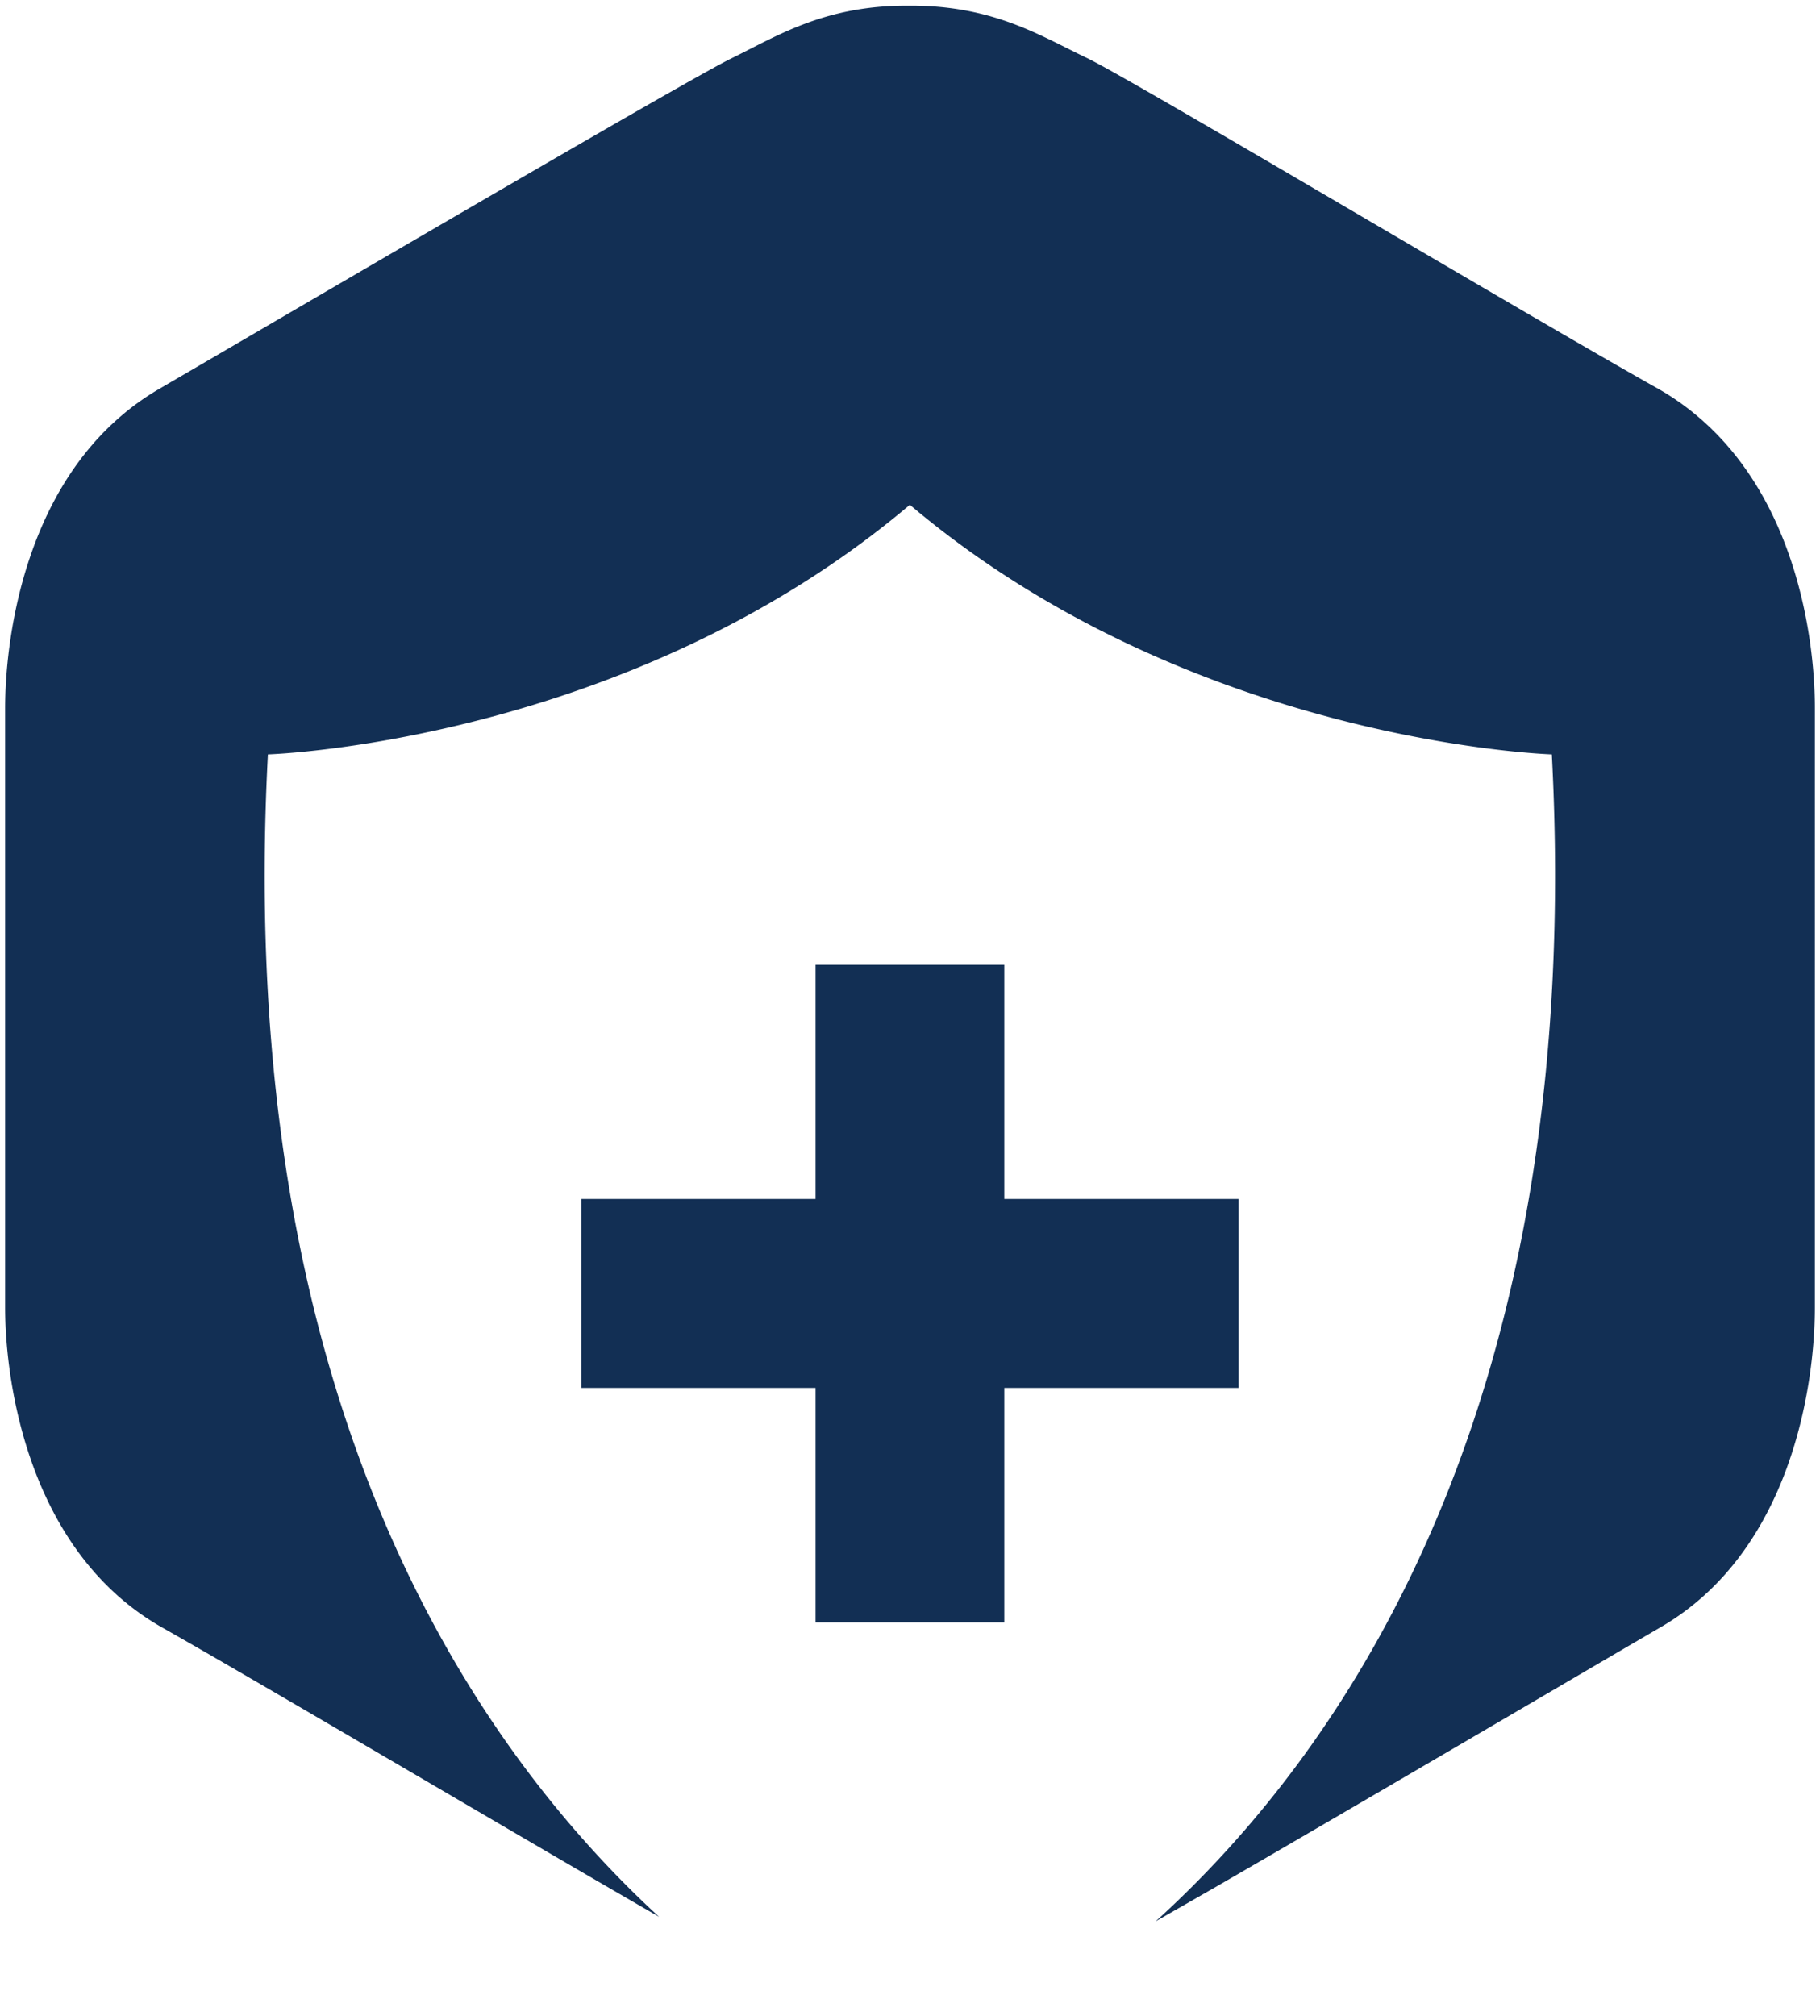
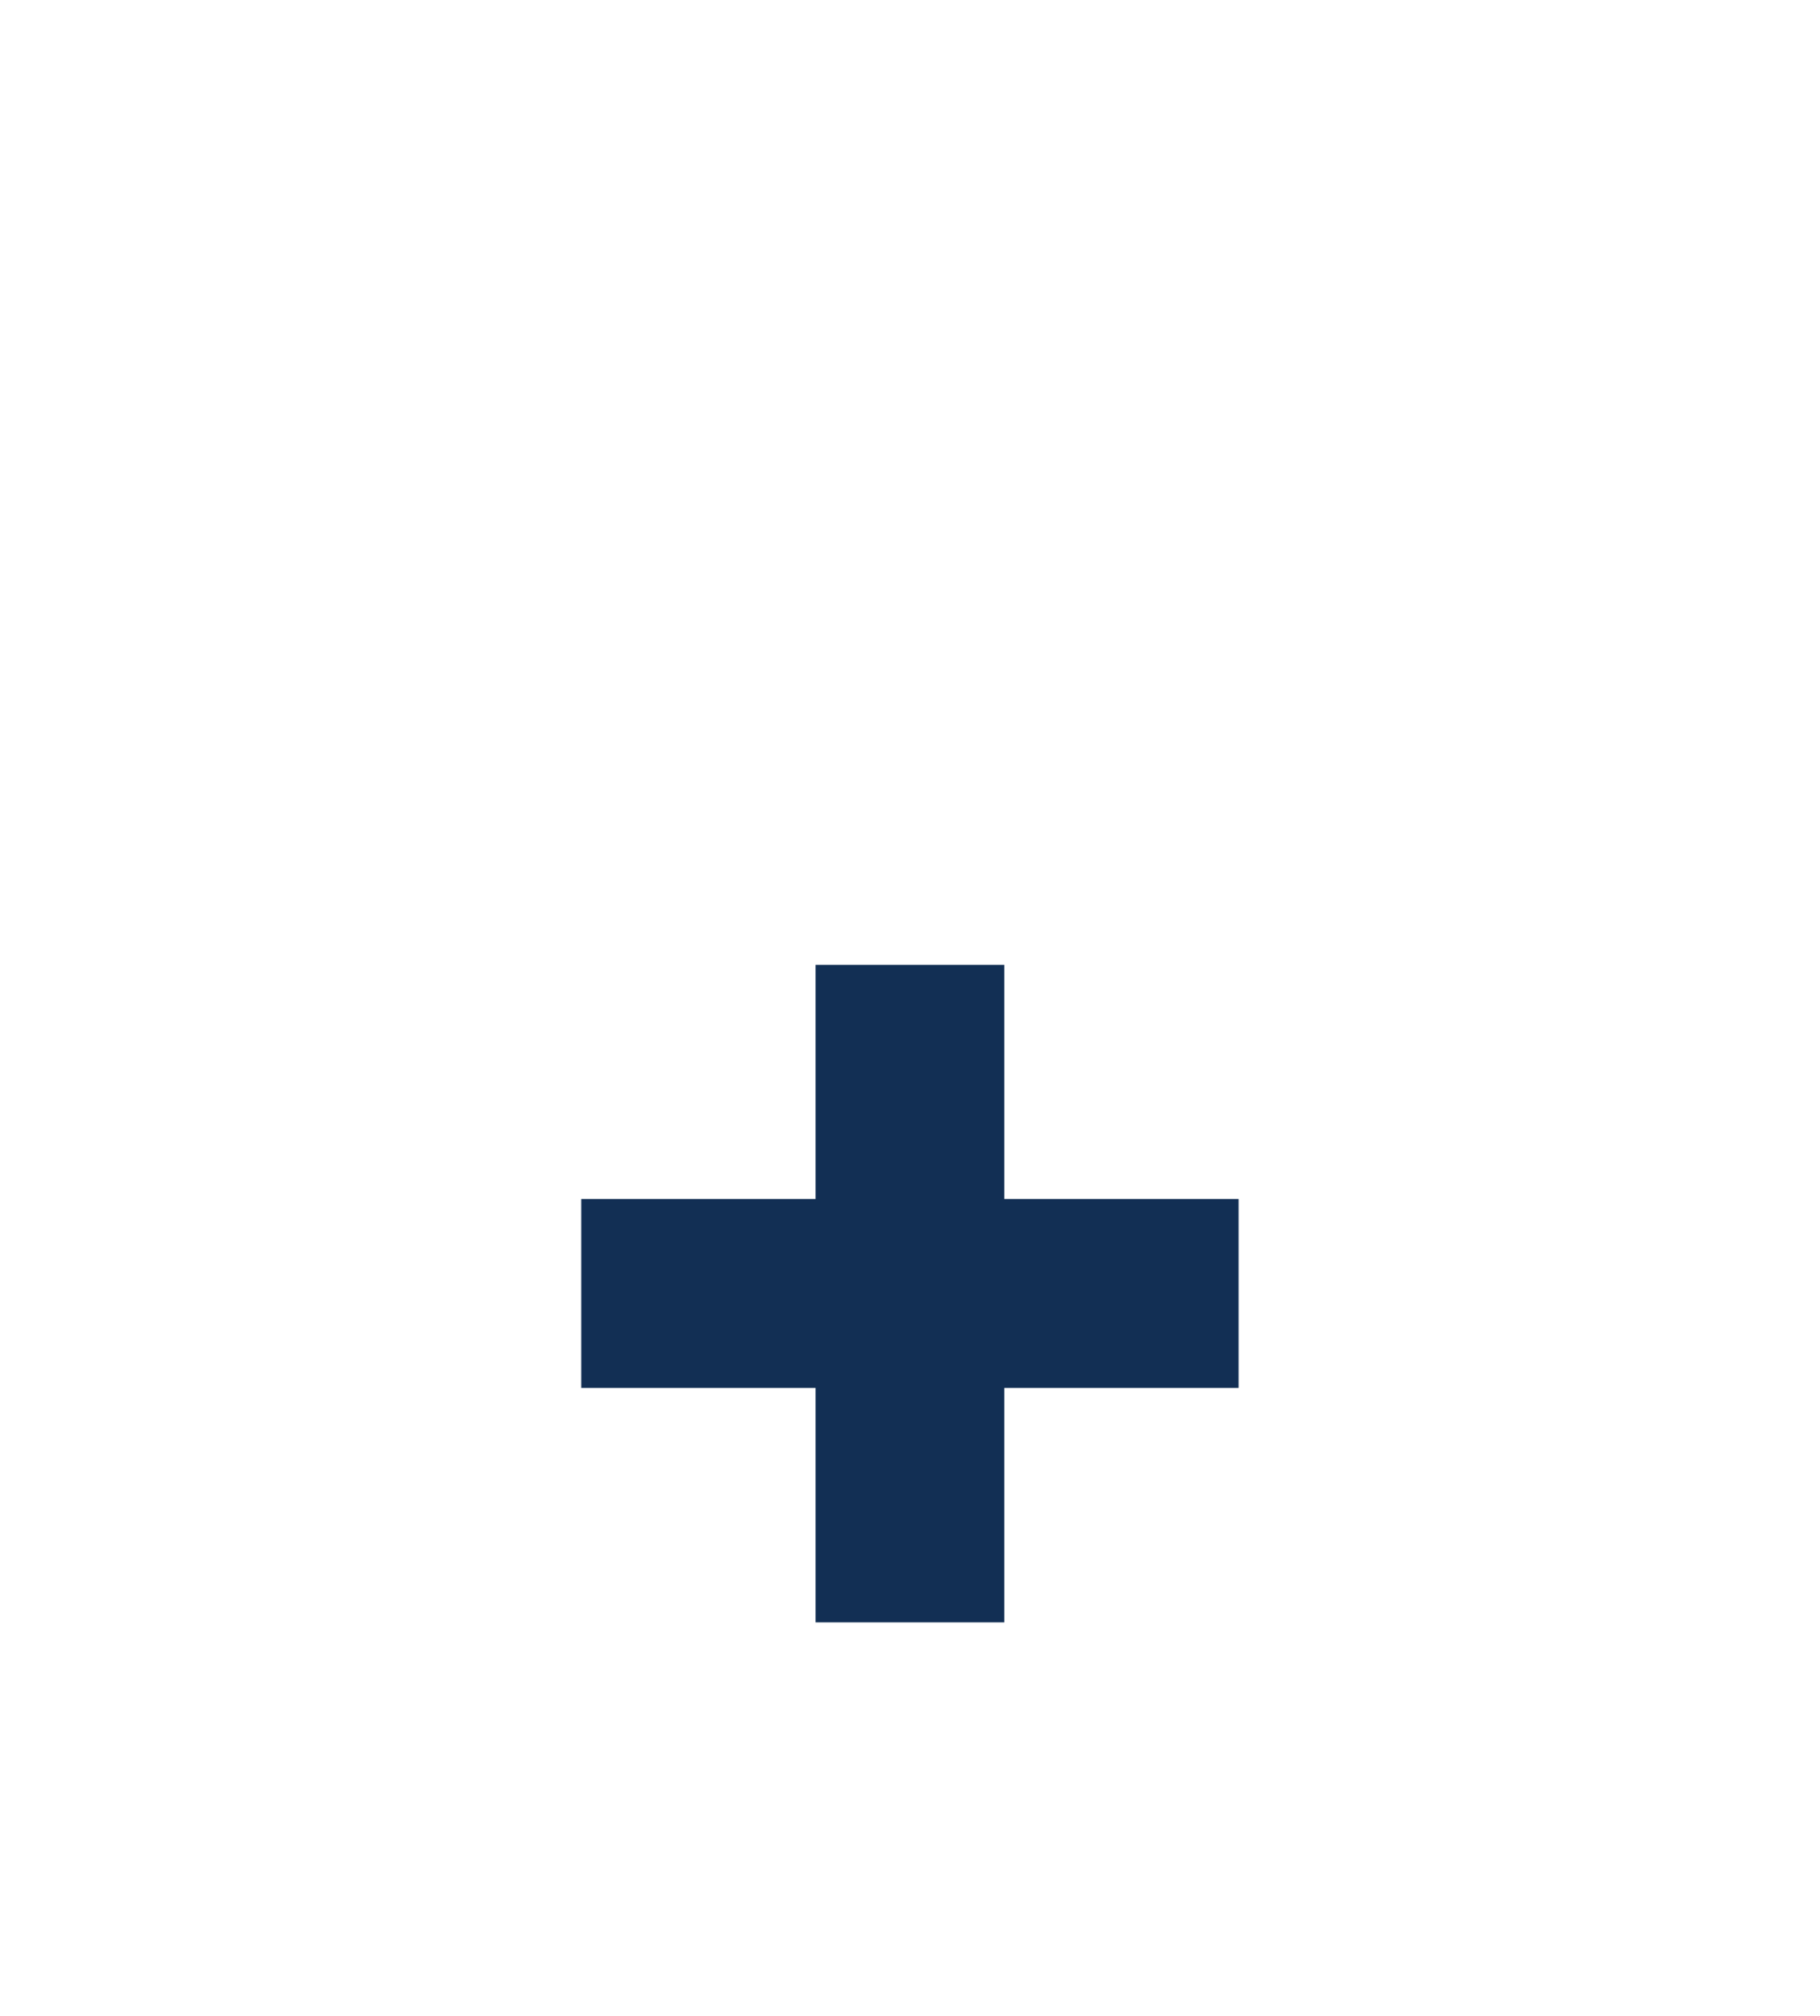
<svg xmlns="http://www.w3.org/2000/svg" id="Layer_1" data-name="Layer 1" viewBox="0 0 138.18 152.99">
  <defs>
    <style>
      .cls-1 {
        fill: #122f54;
      }
    </style>
  </defs>
  <title>Icon_CP_Patient_Assistance_Program_RGB</title>
  <polygon class="cls-1" points="74.1 93.15 86.54 93.15 86.54 103.18 74.1 103.18 74.1 115.62 64.08 115.62 64.08 103.18 51.64 103.18 51.64 93.15 64.08 93.15 64.08 80.72 74.1 80.72 74.1 93.15" />
-   <path class="cls-1" d="M129.23,31.89a19.54,19.54,0,0,0-3.29-2.36C116.06,24,85.89,6,82.48,4.38S75.47.43,69.19.43h-.37c-6.28,0-9.88,2.34-13.29,4S21.94,23.78,12.06,29.53a19.44,19.44,0,0,0-3.23,2.36C1.78,38.21.39,48.56.39,53.78V99.22c0,5.75,1.8,18.5,11.85,24.25,6.82,3.85,23.32,13.6,34,19.8l3.8,2.2c-14.73-13.54-32.23-40-29.7-88.22,0,0,27.31-.83,48.74-18.94,21.43,18.11,48.74,18.94,48.74,18.94,2.55,48.68-15.27,75.14-30.08,88.56l4.44-2.54c10.69-6.17,27.13-15.84,33.93-19.8,9.88-5.75,11.68-18.32,11.68-24.25V53.78C137.8,48.57,136.41,38.22,129.23,31.89Z" />
-   <polygon class="cls-1" points="74.1 93.15 86.54 93.15 86.54 103.18 74.1 103.18 74.1 115.62 64.08 115.62 64.08 103.18 51.64 103.18 51.64 93.15 64.08 93.15 64.08 80.72 74.1 80.72 74.1 93.15" />
  <polygon class="cls-1" points="86.54 93.15 86.54 103.18 74.1 103.18 74.1 115.62 64.08 115.62 64.08 103.18 51.64 103.18 51.64 93.15 64.08 93.15 64.08 80.72 74.1 80.72 74.1 93.15 86.54 93.15" />
  <polygon class="cls-1" points="94.04 90.99 94.04 105.33 76.25 105.33 76.25 123.12 61.92 123.12 61.92 105.33 44.13 105.33 44.13 90.99 61.92 90.99 61.92 73.22 76.25 73.22 76.25 90.99 94.04 90.99" />
</svg>